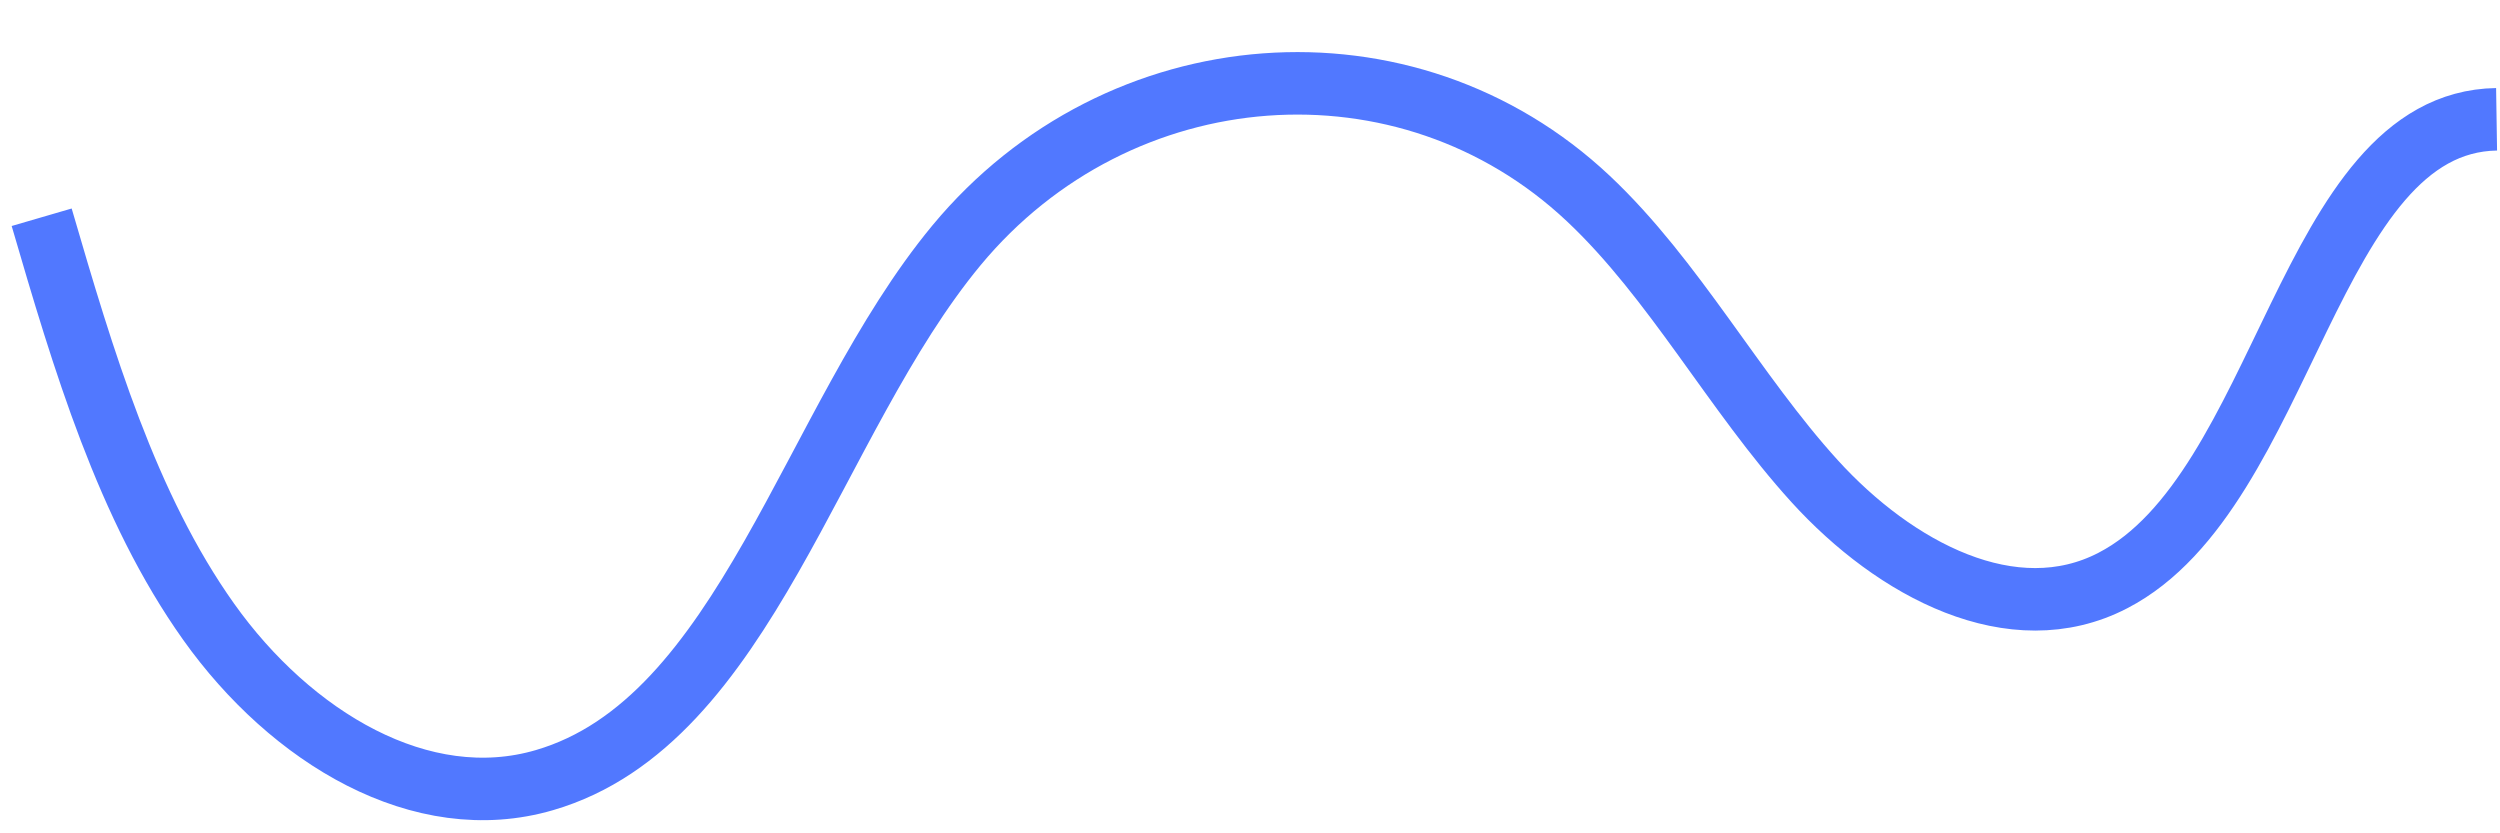
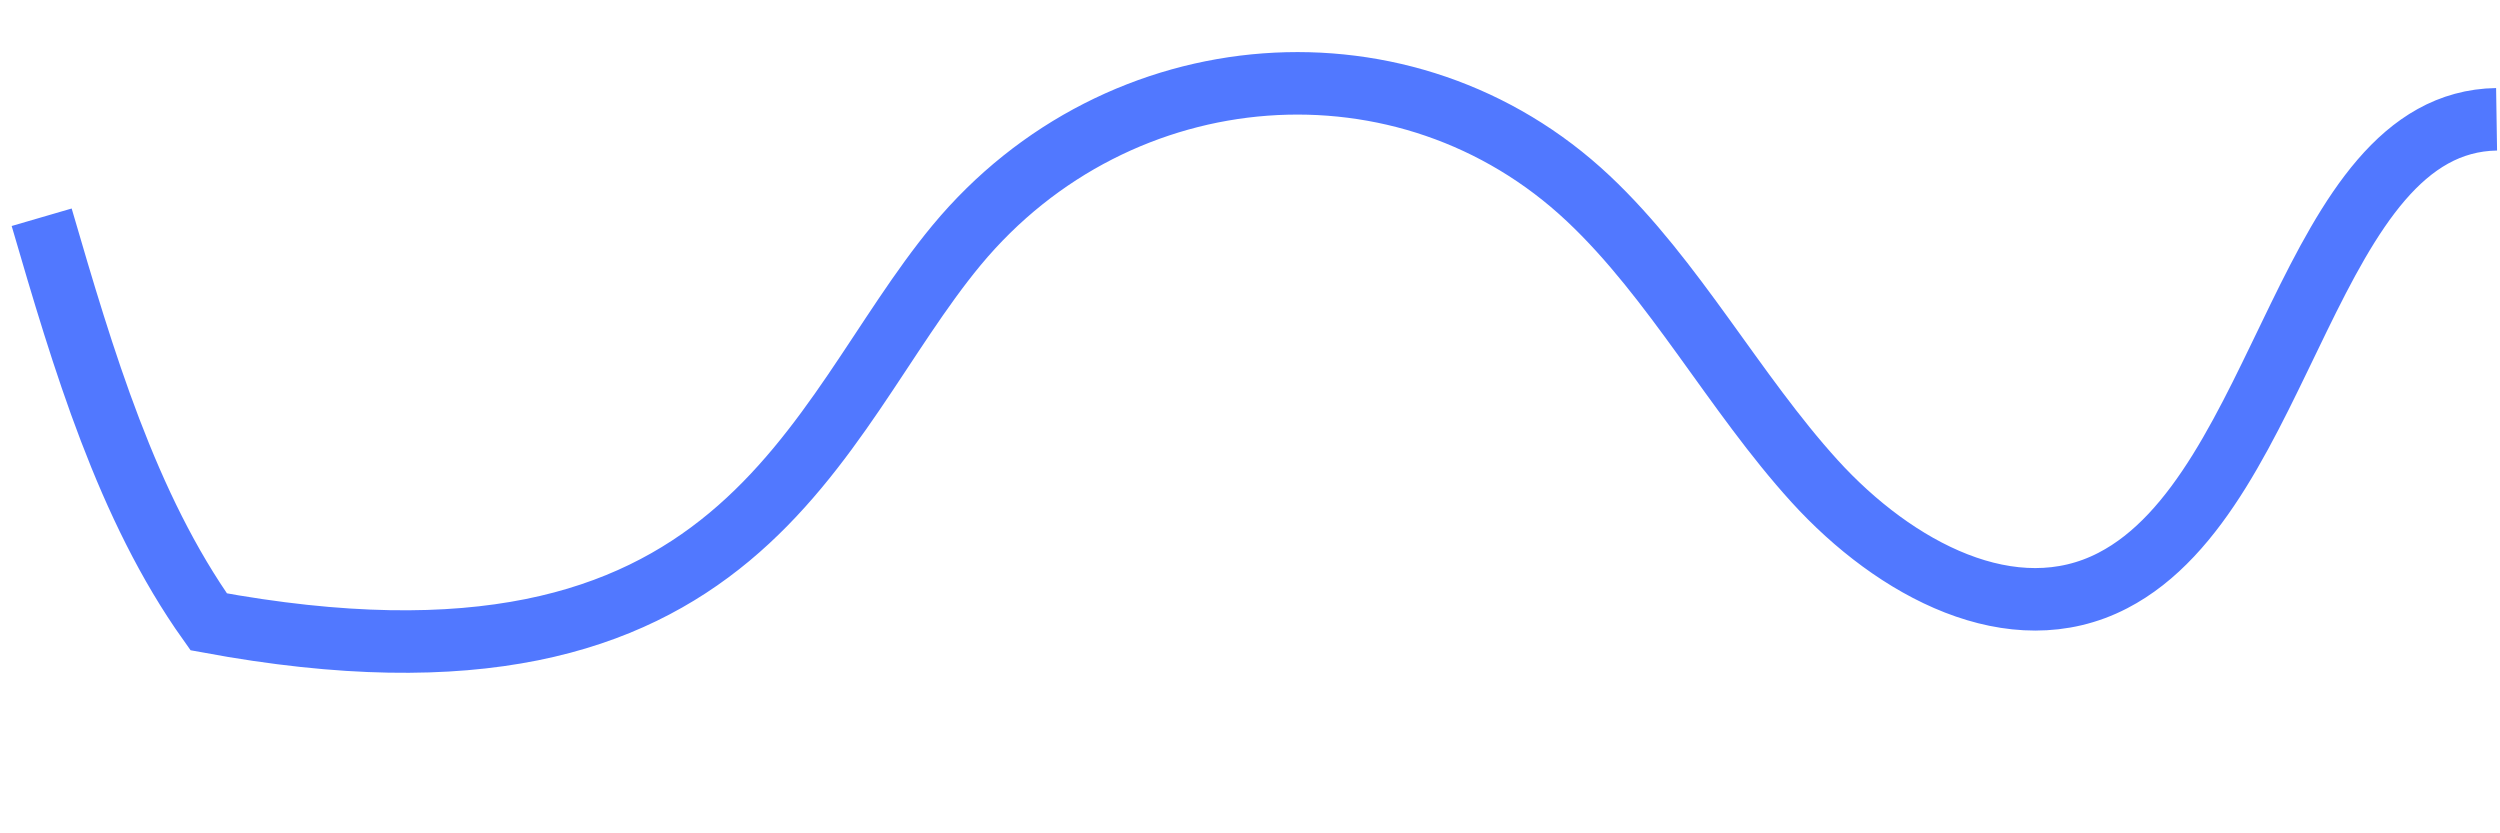
<svg xmlns="http://www.w3.org/2000/svg" width="60" height="20" viewBox="0 0 60 20" fill="none">
-   <path d="M1 5.214C2 8.643 3.044 12.161 5.009 14.924C6.982 17.696 10.114 19.59 13.07 18.722C17.903 17.31 19.455 10.117 22.955 5.889C26.85 1.188 33.77 0.67 38.121 4.766C40.182 6.705 41.621 9.424 43.55 11.547C45.48 13.669 48.305 15.178 50.708 13.933C54.866 11.784 55.383 2.933 59.918 2.863" stroke="#5178FF" stroke-width="1.5" stroke-miterlimit="10" />
+   <path d="M1 5.214C2 8.643 3.044 12.161 5.009 14.924C17.903 17.31 19.455 10.117 22.955 5.889C26.85 1.188 33.77 0.67 38.121 4.766C40.182 6.705 41.621 9.424 43.55 11.547C45.48 13.669 48.305 15.178 50.708 13.933C54.866 11.784 55.383 2.933 59.918 2.863" stroke="#5178FF" stroke-width="1.5" stroke-miterlimit="10" />
</svg>